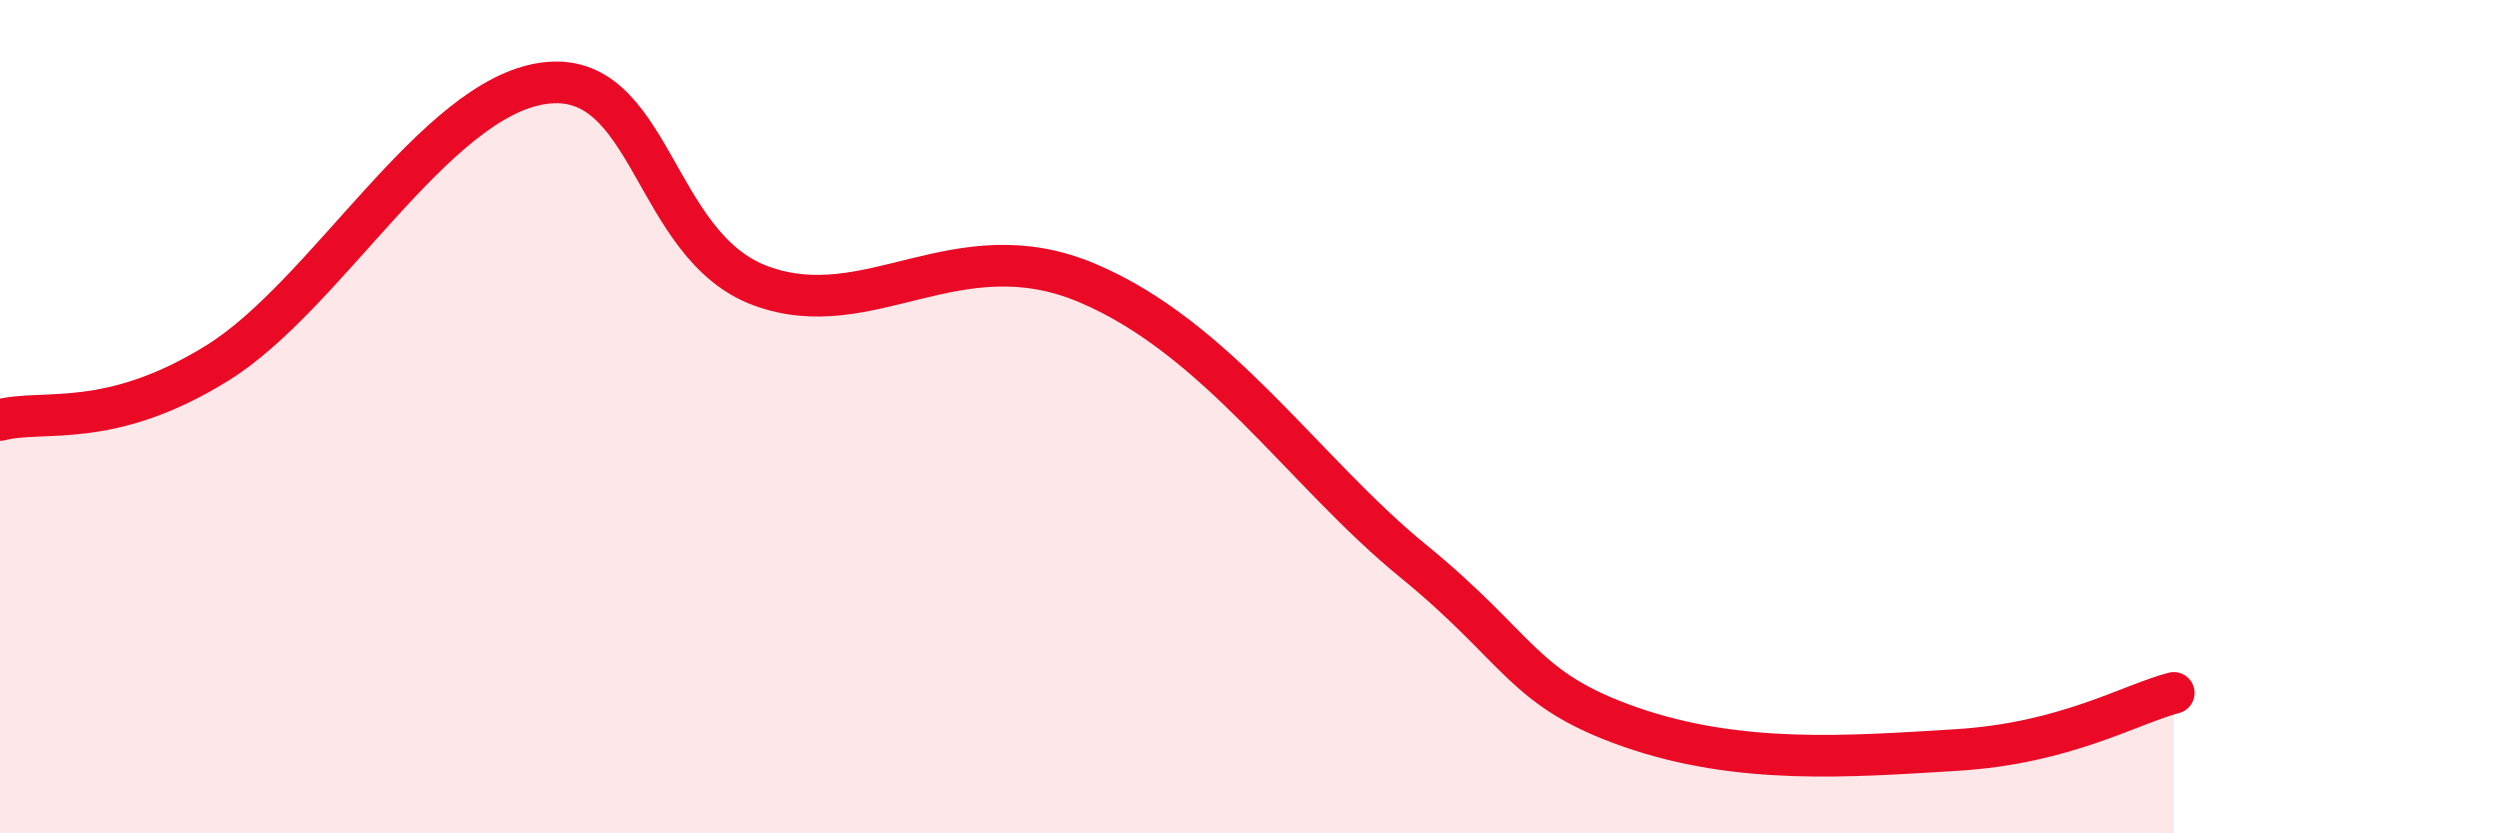
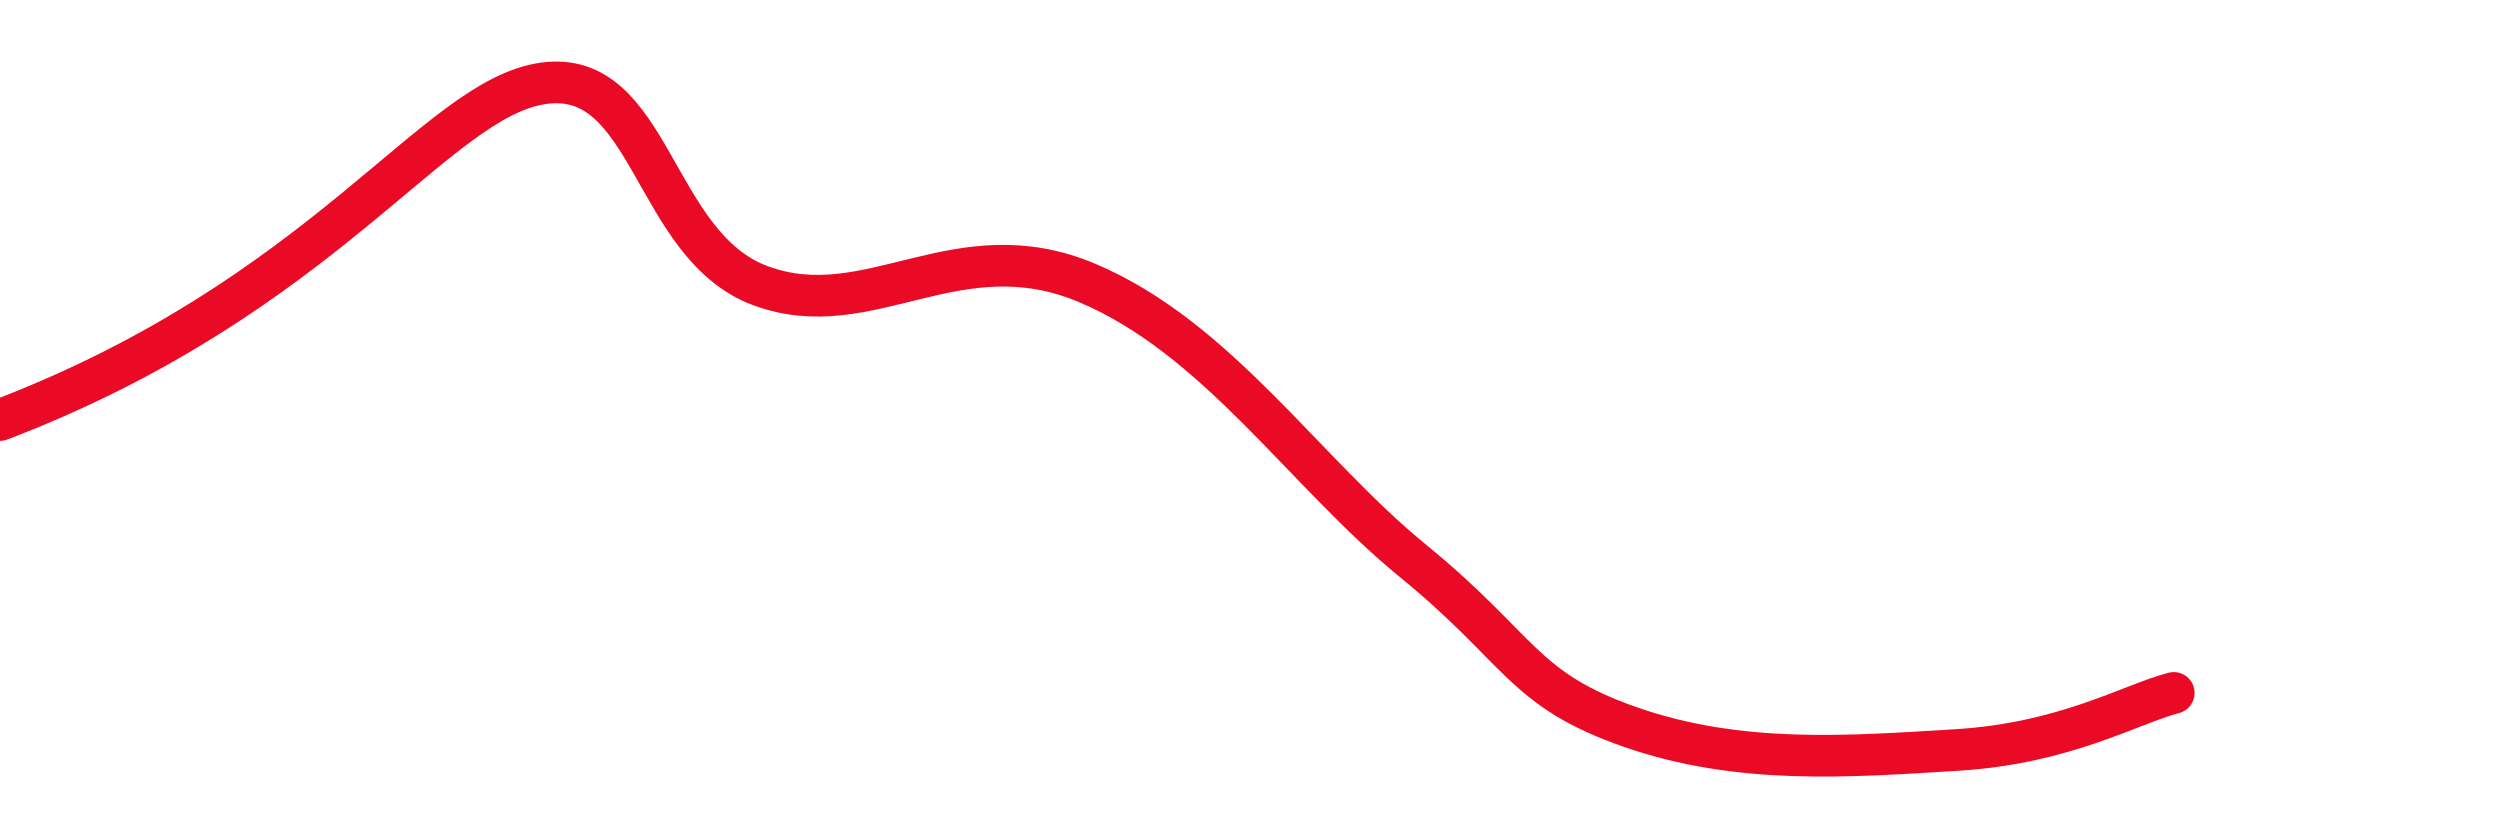
<svg xmlns="http://www.w3.org/2000/svg" width="60" height="20" viewBox="0 0 60 20">
-   <path d="M 0,10.08 C 1.04,9.81 2.61,10.33 5.22,8.71 C 7.83,7.09 10.43,2.37 13.04,2 C 15.65,1.63 15.65,5.9 18.26,6.86 C 20.87,7.82 22.96,5.47 26.09,6.79 C 29.22,8.11 31.3,11.33 33.91,13.46 C 36.52,15.59 36.52,16.54 39.13,17.45 C 41.74,18.36 44.35,18.16 46.96,18 C 49.57,17.84 51.13,16.9 52.17,16.63L52.17 20L0 20Z" fill="#EB0A25" opacity="0.1" stroke-linecap="round" stroke-linejoin="round" />
-   <path d="M 0,10.08 C 1.04,9.81 2.61,10.33 5.22,8.71 C 7.83,7.09 10.43,2.37 13.04,2 C 15.65,1.63 15.65,5.9 18.26,6.86 C 20.87,7.82 22.96,5.47 26.09,6.79 C 29.22,8.11 31.3,11.33 33.91,13.46 C 36.52,15.59 36.52,16.54 39.13,17.45 C 41.74,18.36 44.35,18.16 46.96,18 C 49.57,17.84 51.13,16.9 52.17,16.63" stroke="#EB0A25" stroke-width="1" fill="none" stroke-linecap="round" stroke-linejoin="round" />
+   <path d="M 0,10.08 C 7.83,7.09 10.43,2.37 13.04,2 C 15.65,1.63 15.65,5.9 18.26,6.86 C 20.87,7.82 22.96,5.47 26.09,6.79 C 29.22,8.11 31.3,11.33 33.91,13.46 C 36.52,15.59 36.52,16.54 39.13,17.45 C 41.74,18.36 44.35,18.16 46.96,18 C 49.57,17.84 51.13,16.9 52.17,16.63" stroke="#EB0A25" stroke-width="1" fill="none" stroke-linecap="round" stroke-linejoin="round" />
</svg>